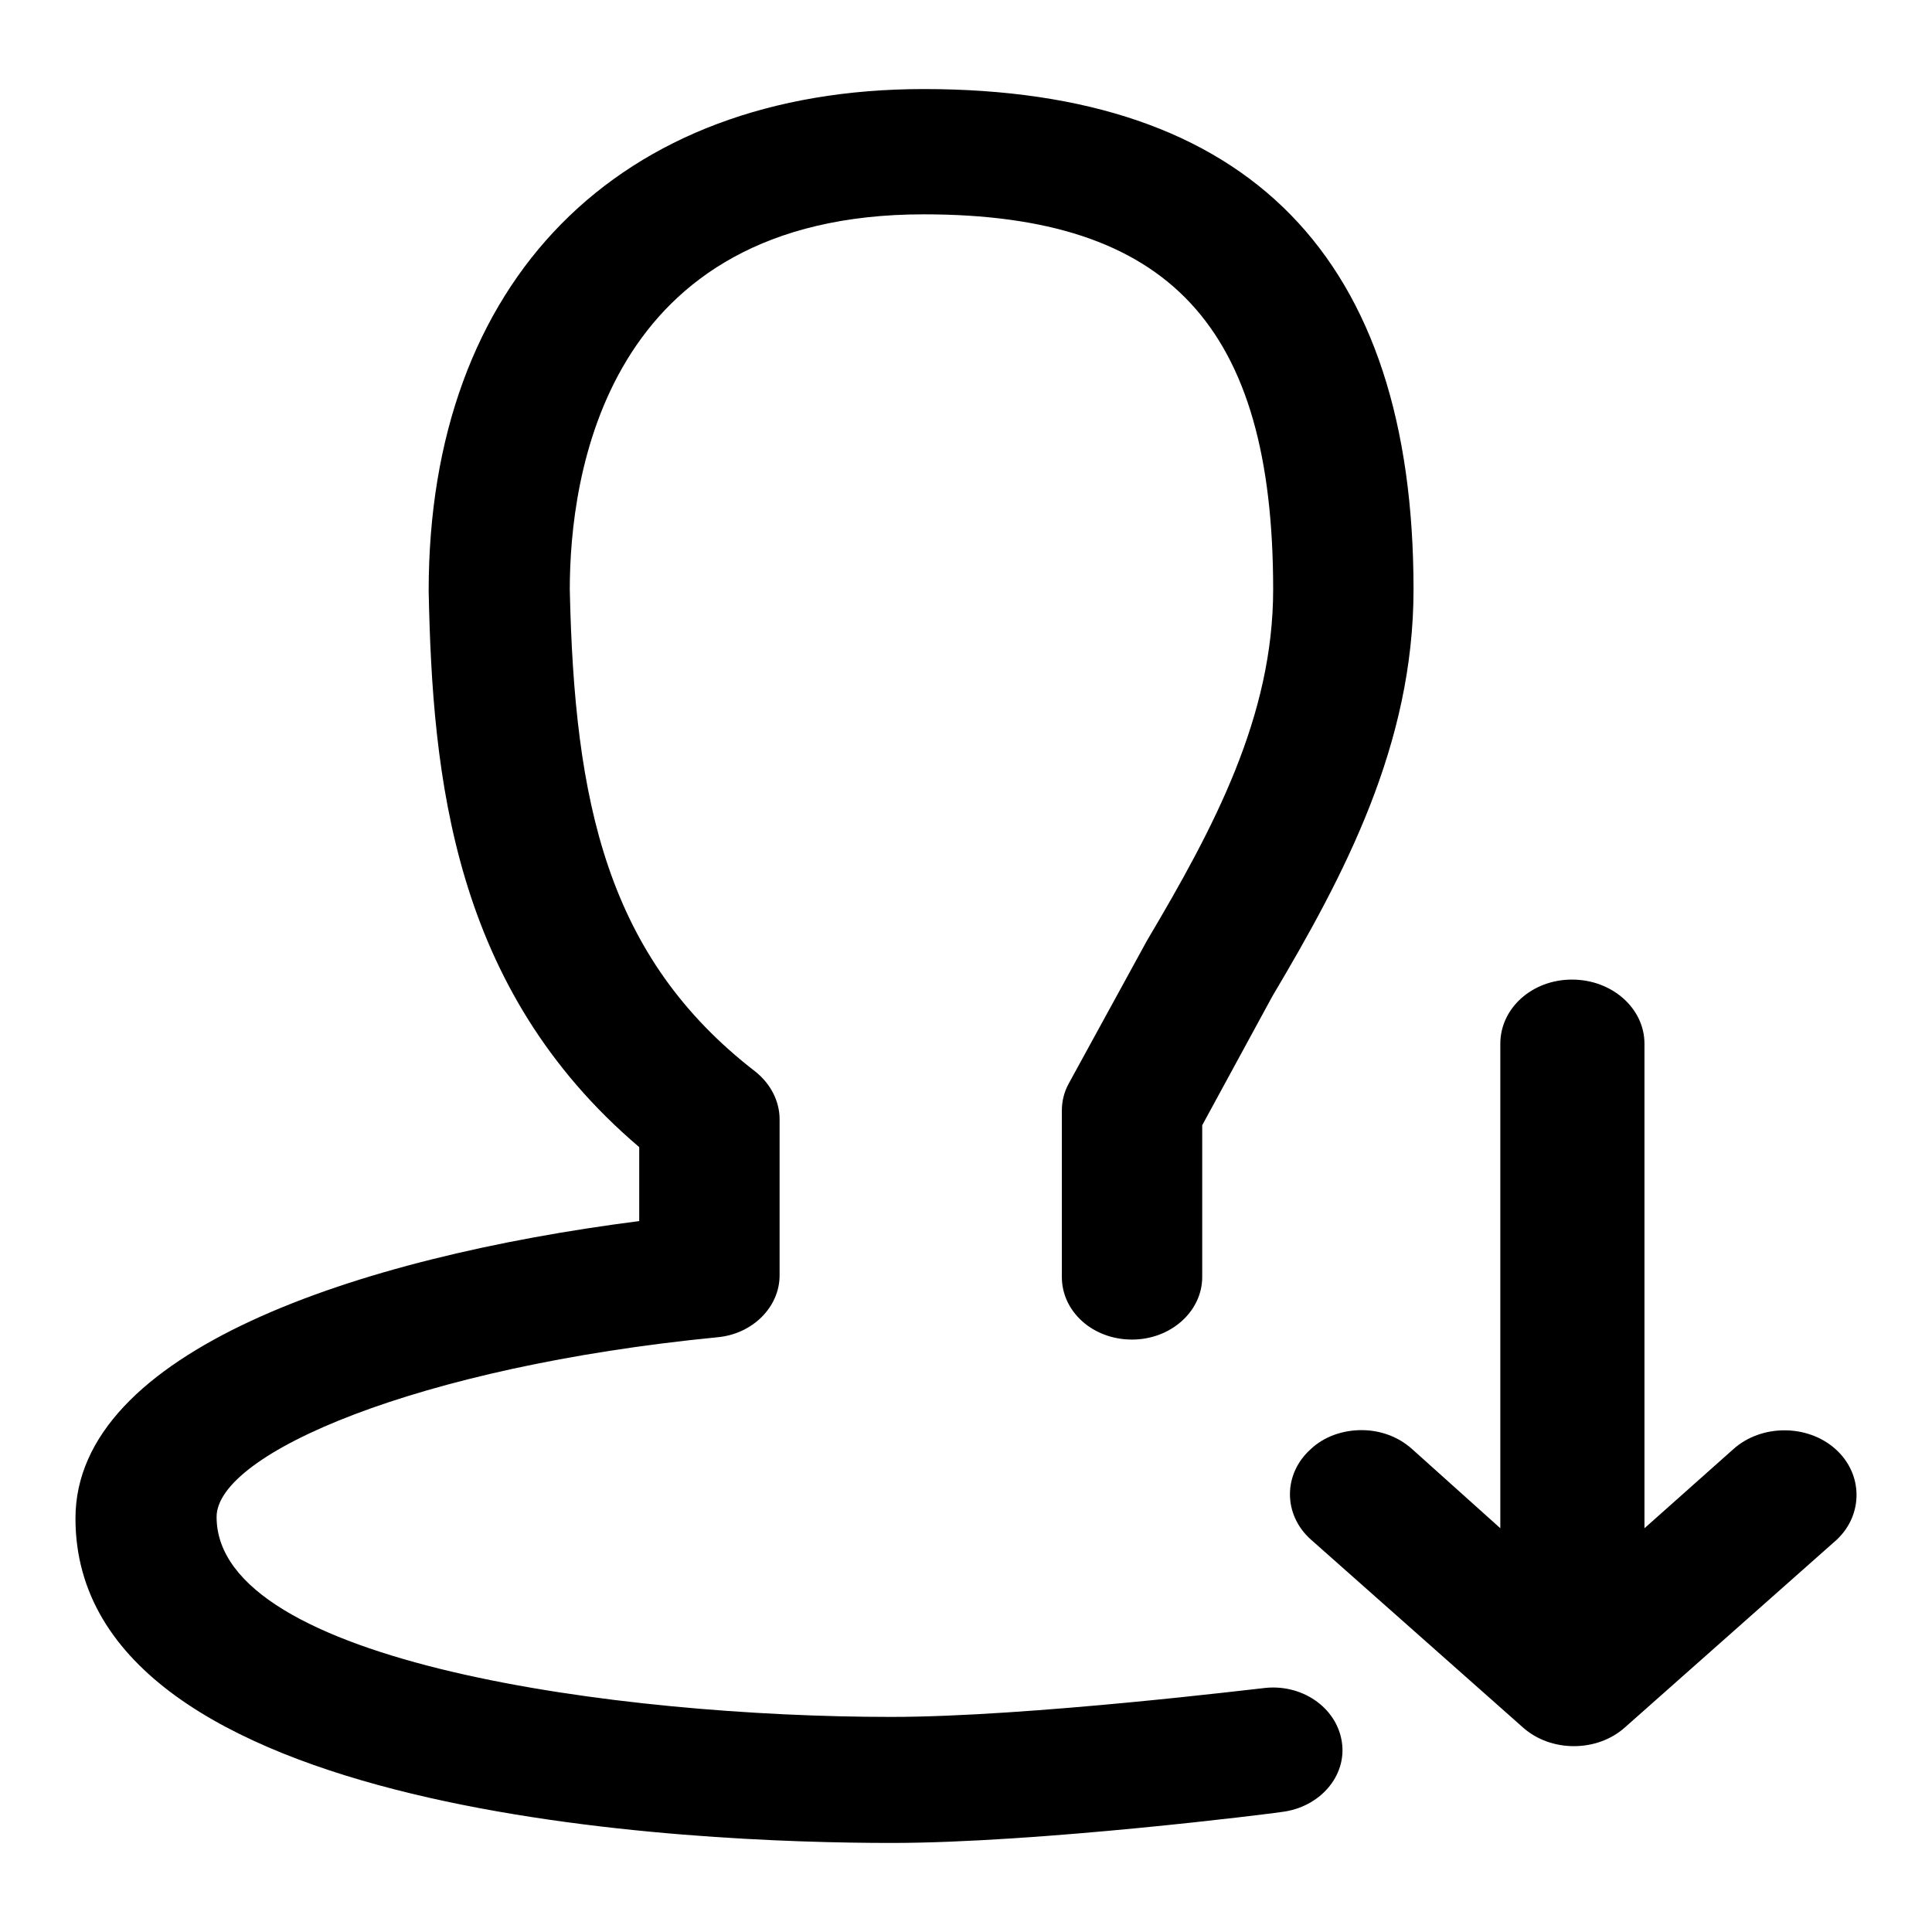
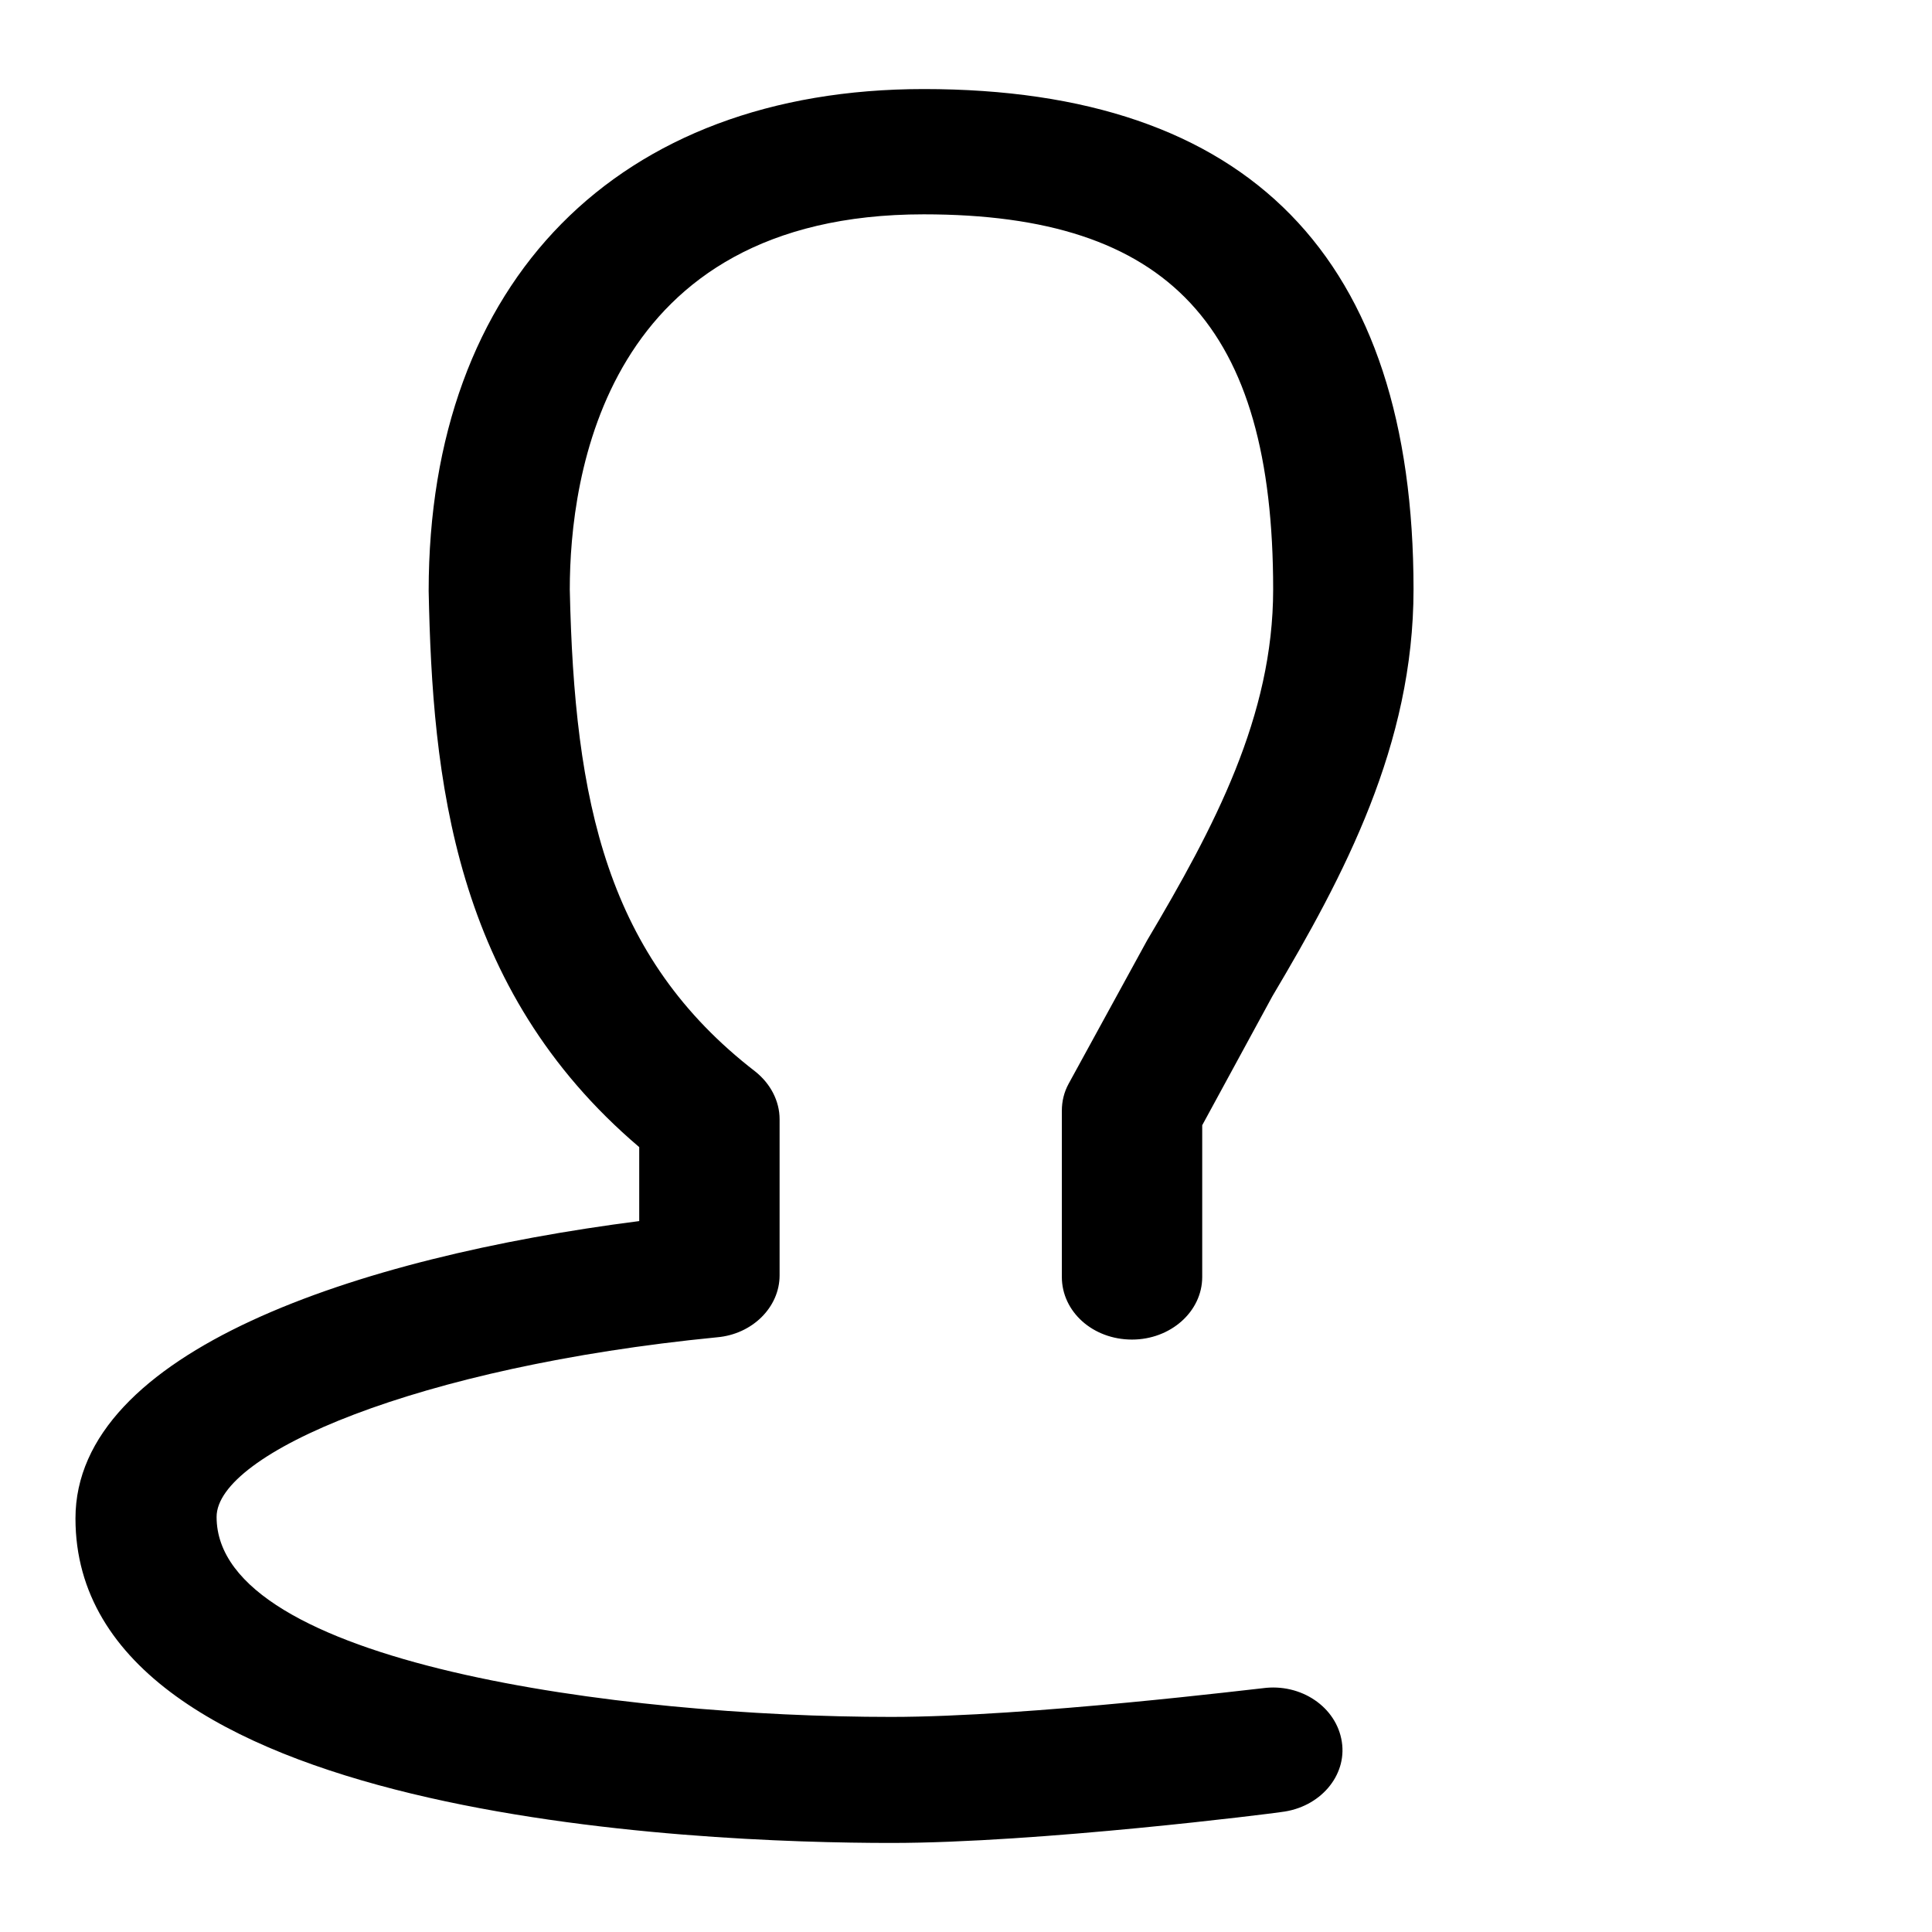
<svg xmlns="http://www.w3.org/2000/svg" version="1.1" x="0px" y="0px" viewBox="0 0 256 256" enable-background="new 0 0 256 256" xml:space="preserve">
  <g>
    <g>
      <path fill="#000000" d="M118.1,244.2c-25.4,0-108.1-3.1-108.1-43c0-22.1,37.2-34.6,74.7-39.4V152C60,131,57.3,103,56.8,78.3c0-41.1,25.1-66.5,65.6-66.5c43.1,0,64.9,22.3,64.9,66.3c0,20.6-9.2,37.9-18.7,53.9l-9.3,17.1v20.1c0,4.6-4.2,8.3-9.3,8.3c-5.2,0-9.3-3.7-9.3-8.3v-22c0-1.3,0.3-2.5,0.9-3.6l10.4-19c8.9-15,16.7-29.7,16.7-46.5c0-34.9-13.8-49.7-46.3-49.7c-42.3,0-46.9,34.8-46.9,49.7c0.6,28.2,4.9,48.7,24.6,63.9c2,1.6,3.2,3.9,3.2,6.3v20.7c0,4.2-3.6,7.8-8.3,8.2c-39.7,3.9-66.3,15.4-66.3,23.8c0,19.4,53.5,26.5,89.4,26.5c18.2,0,48.9-3.8,49.2-3.8c5.1-0.7,9.8,2.5,10.5,7.1c0.7,4.5-2.9,8.7-8,9.3C168.6,240.3,137.6,244.2,118.1,244.2z" />
-       <path fill="#000000" d="M243.2,192c-3.7-3.3-9.8-3.3-13.5,0l-11.8,10.5v-64.2c0-4.7-4.3-8.5-9.6-8.5c-5.3,0-9.5,3.8-9.5,8.5v64.2L187.1,192c-1.9-1.7-4.3-2.5-6.7-2.5c-2.4,0-4.9,0.8-6.7,2.5c-3.7,3.3-3.7,8.7,0,12l28.1,24.9c3.7,3.3,9.8,3.3,13.5,0l28.1-24.9C246.9,200.7,246.9,195.3,243.2,192z" />
    </g>
  </g>
</svg>